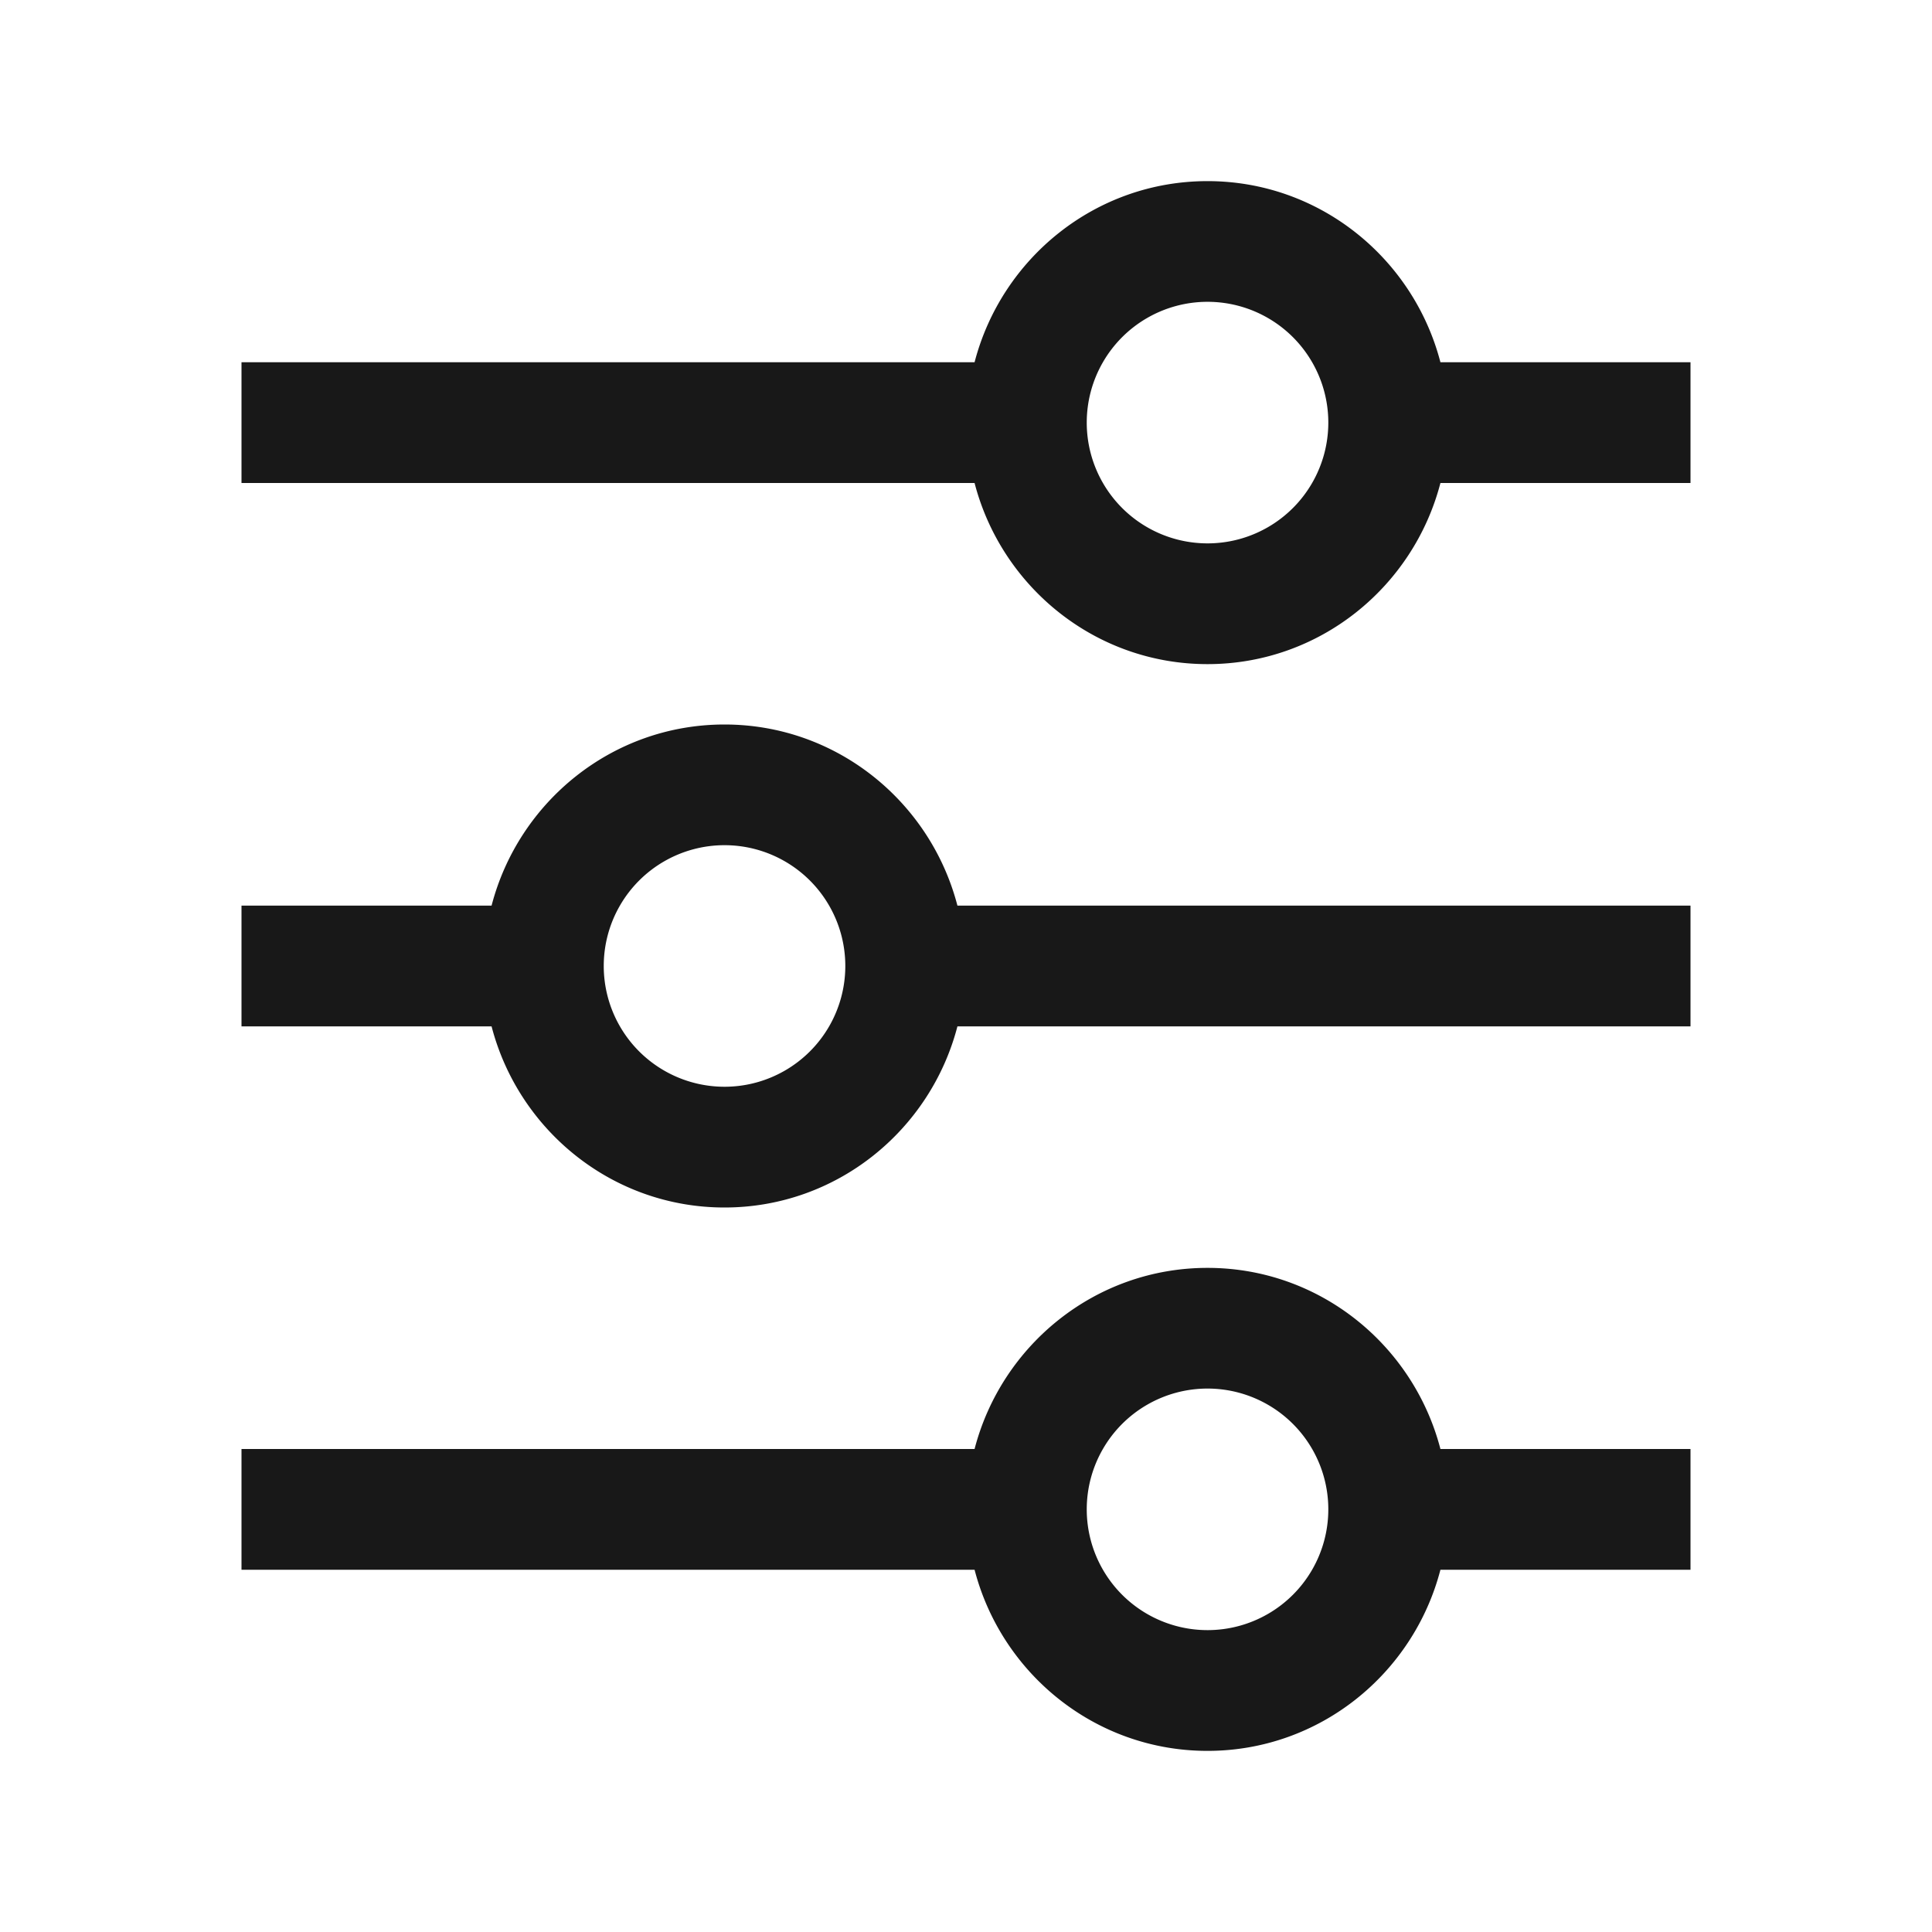
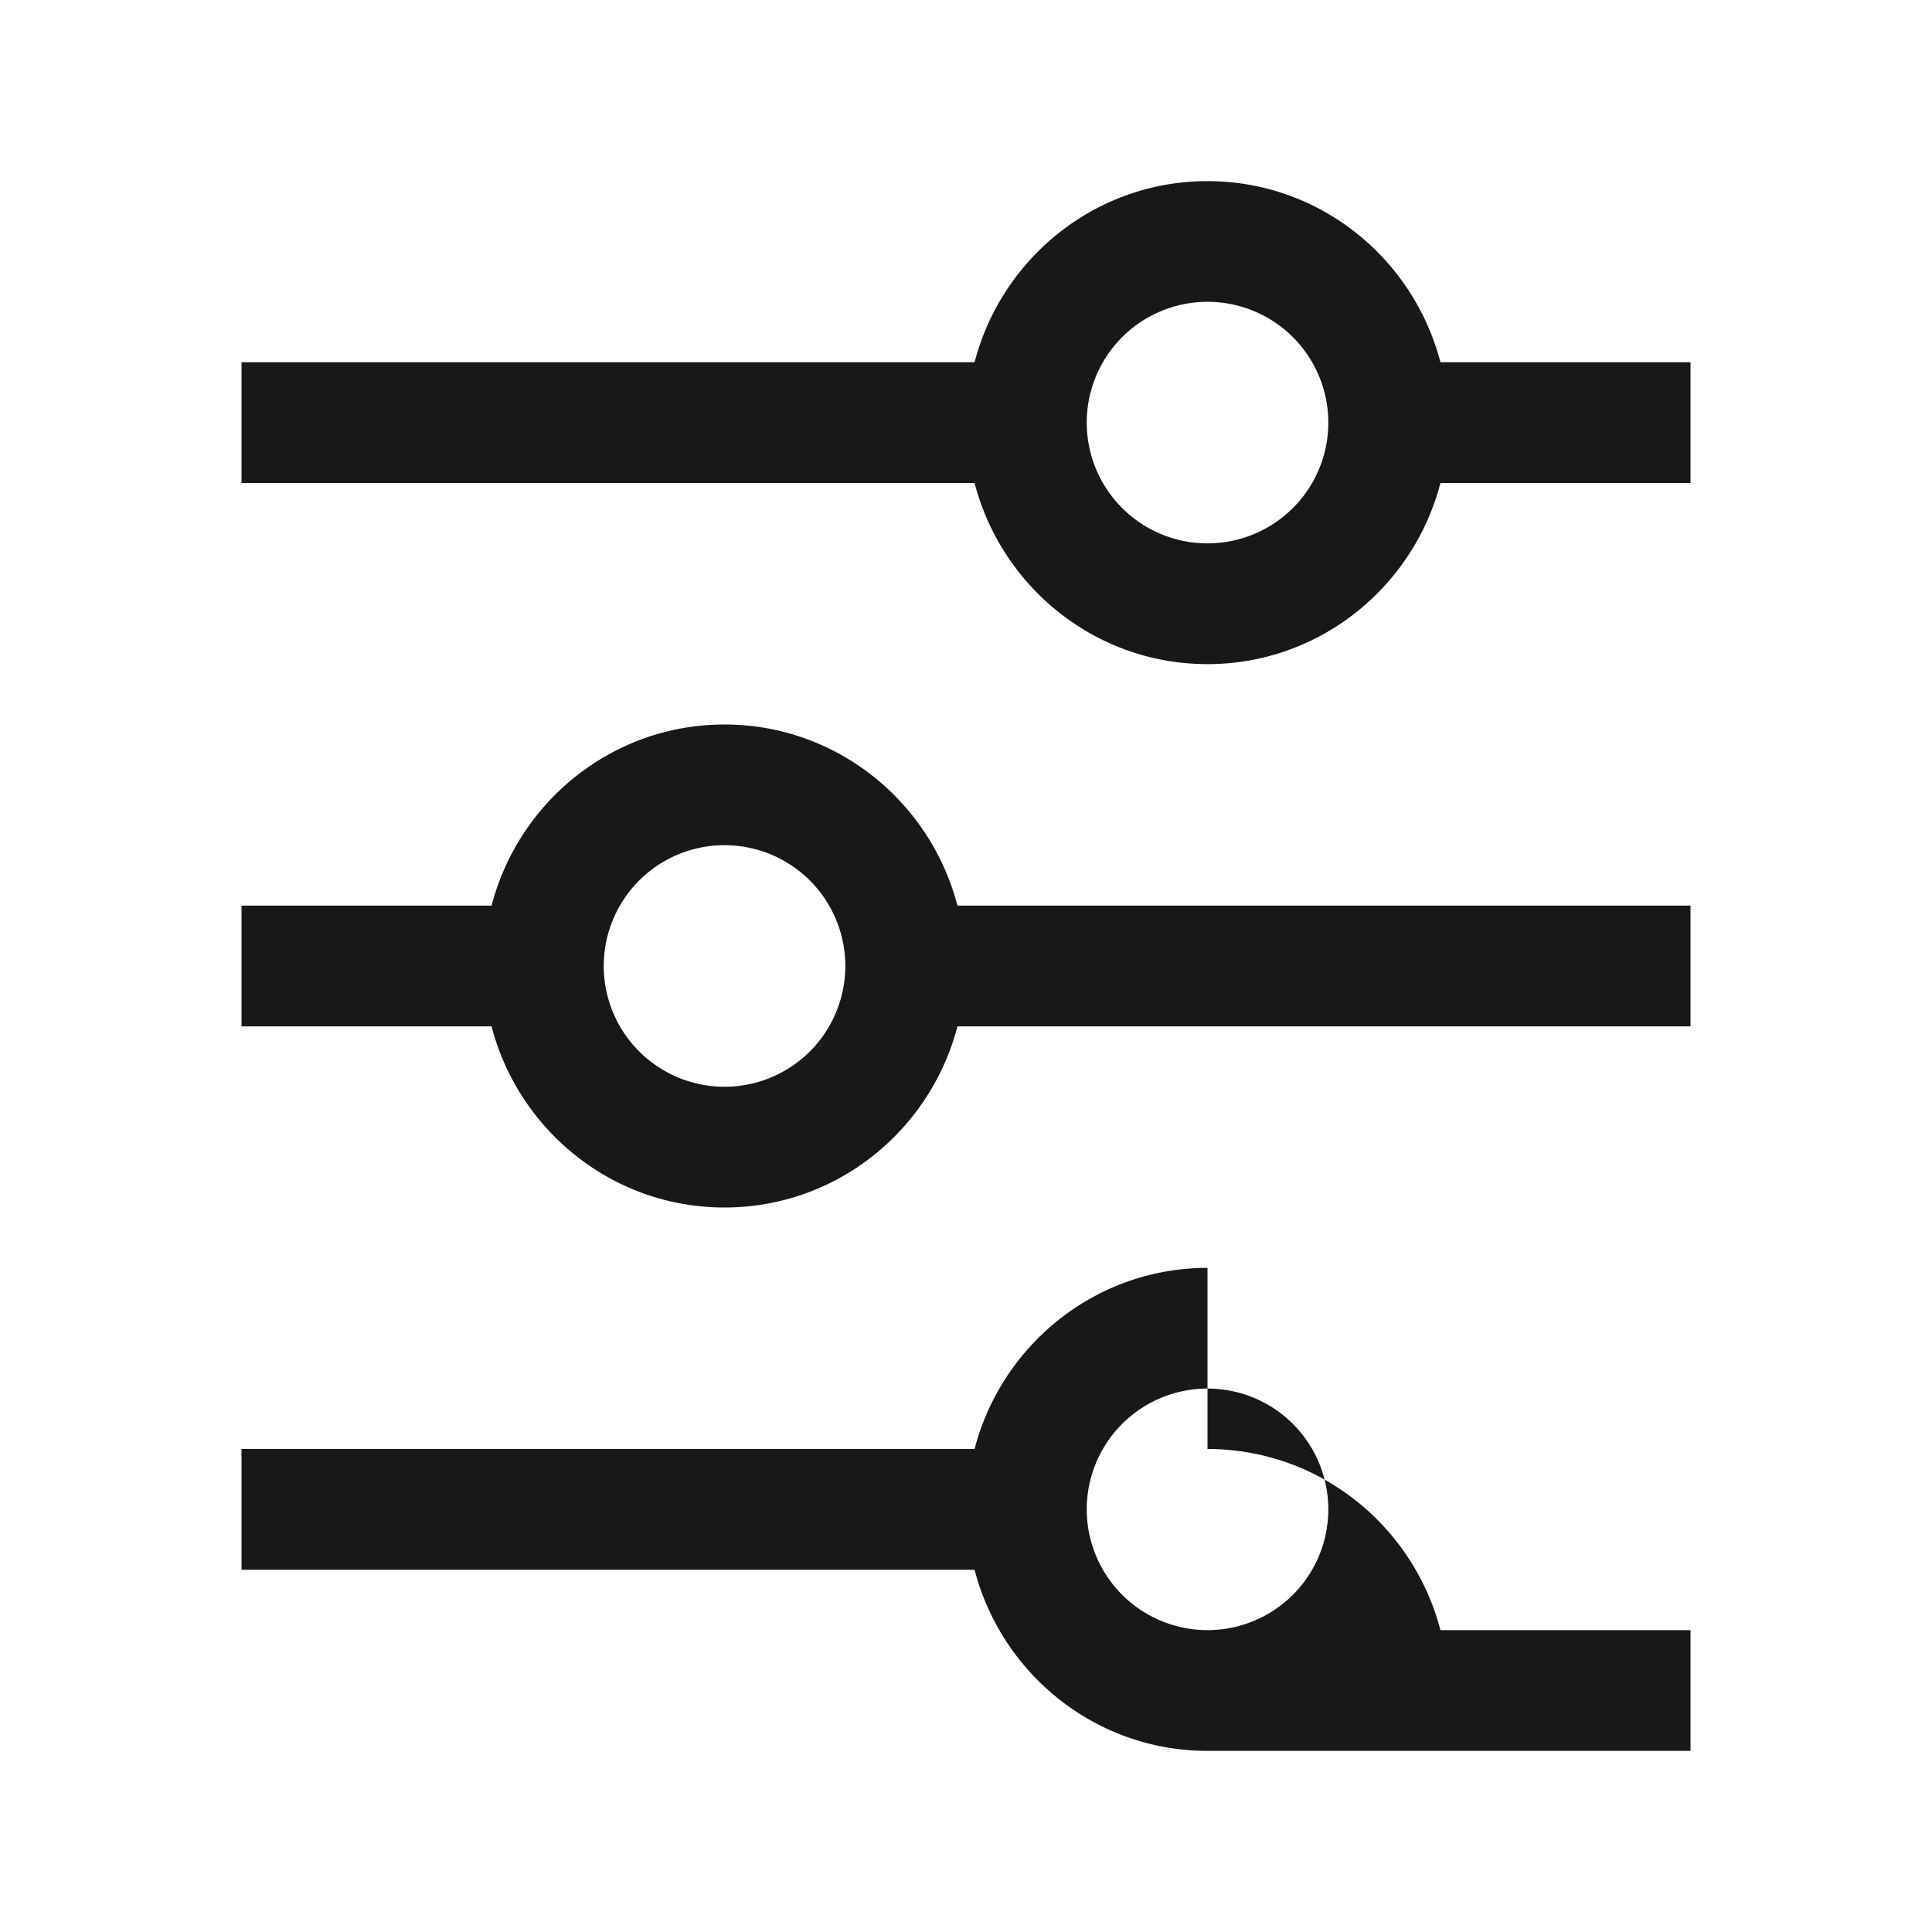
<svg xmlns="http://www.w3.org/2000/svg" class="svg-icon" style="width: 1em; height: 1em;vertical-align: middle;fill: currentColor;overflow: hidden;" viewBox="0 0 1024 1024" version="1.1">
-   <path d="M640 288a64 64 0 1 1 0.032-128.032A64 64 0 0 1 640 288z m123.456-96c-14.304-55.04-64-96-123.456-96s-109.152 40.96-123.456 96H128v64h388.544c14.304 55.04 64 96 123.456 96s109.152-40.96 123.456-96H896V192h-132.544zM640 864a64 64 0 1 1 0.032-128.032A64 64 0 0 1 640 864m0-192c-59.456 0-109.152 40.96-123.456 96H128v64h388.544c14.304 55.04 64 96 123.456 96s109.152-40.96 123.456-96H896v-64h-132.544c-14.304-55.04-64-96-123.456-96M384 576a64 64 0 1 1 0.032-128.032A64 64 0 0 1 384 576m0-192c-59.456 0-109.152 40.96-123.456 96H128v64h132.544c14.304 55.04 64 96 123.456 96s109.152-40.96 123.456-96H896v-64H507.456c-14.304-55.04-64-96-123.456-96" fill="#181818" />
+   <path d="M640 288a64 64 0 1 1 0.032-128.032A64 64 0 0 1 640 288z m123.456-96c-14.304-55.04-64-96-123.456-96s-109.152 40.96-123.456 96H128v64h388.544c14.304 55.04 64 96 123.456 96s109.152-40.96 123.456-96H896V192h-132.544zM640 864a64 64 0 1 1 0.032-128.032A64 64 0 0 1 640 864m0-192c-59.456 0-109.152 40.96-123.456 96H128v64h388.544c14.304 55.04 64 96 123.456 96H896v-64h-132.544c-14.304-55.04-64-96-123.456-96M384 576a64 64 0 1 1 0.032-128.032A64 64 0 0 1 384 576m0-192c-59.456 0-109.152 40.96-123.456 96H128v64h132.544c14.304 55.04 64 96 123.456 96s109.152-40.96 123.456-96H896v-64H507.456c-14.304-55.04-64-96-123.456-96" fill="#181818" />
</svg>